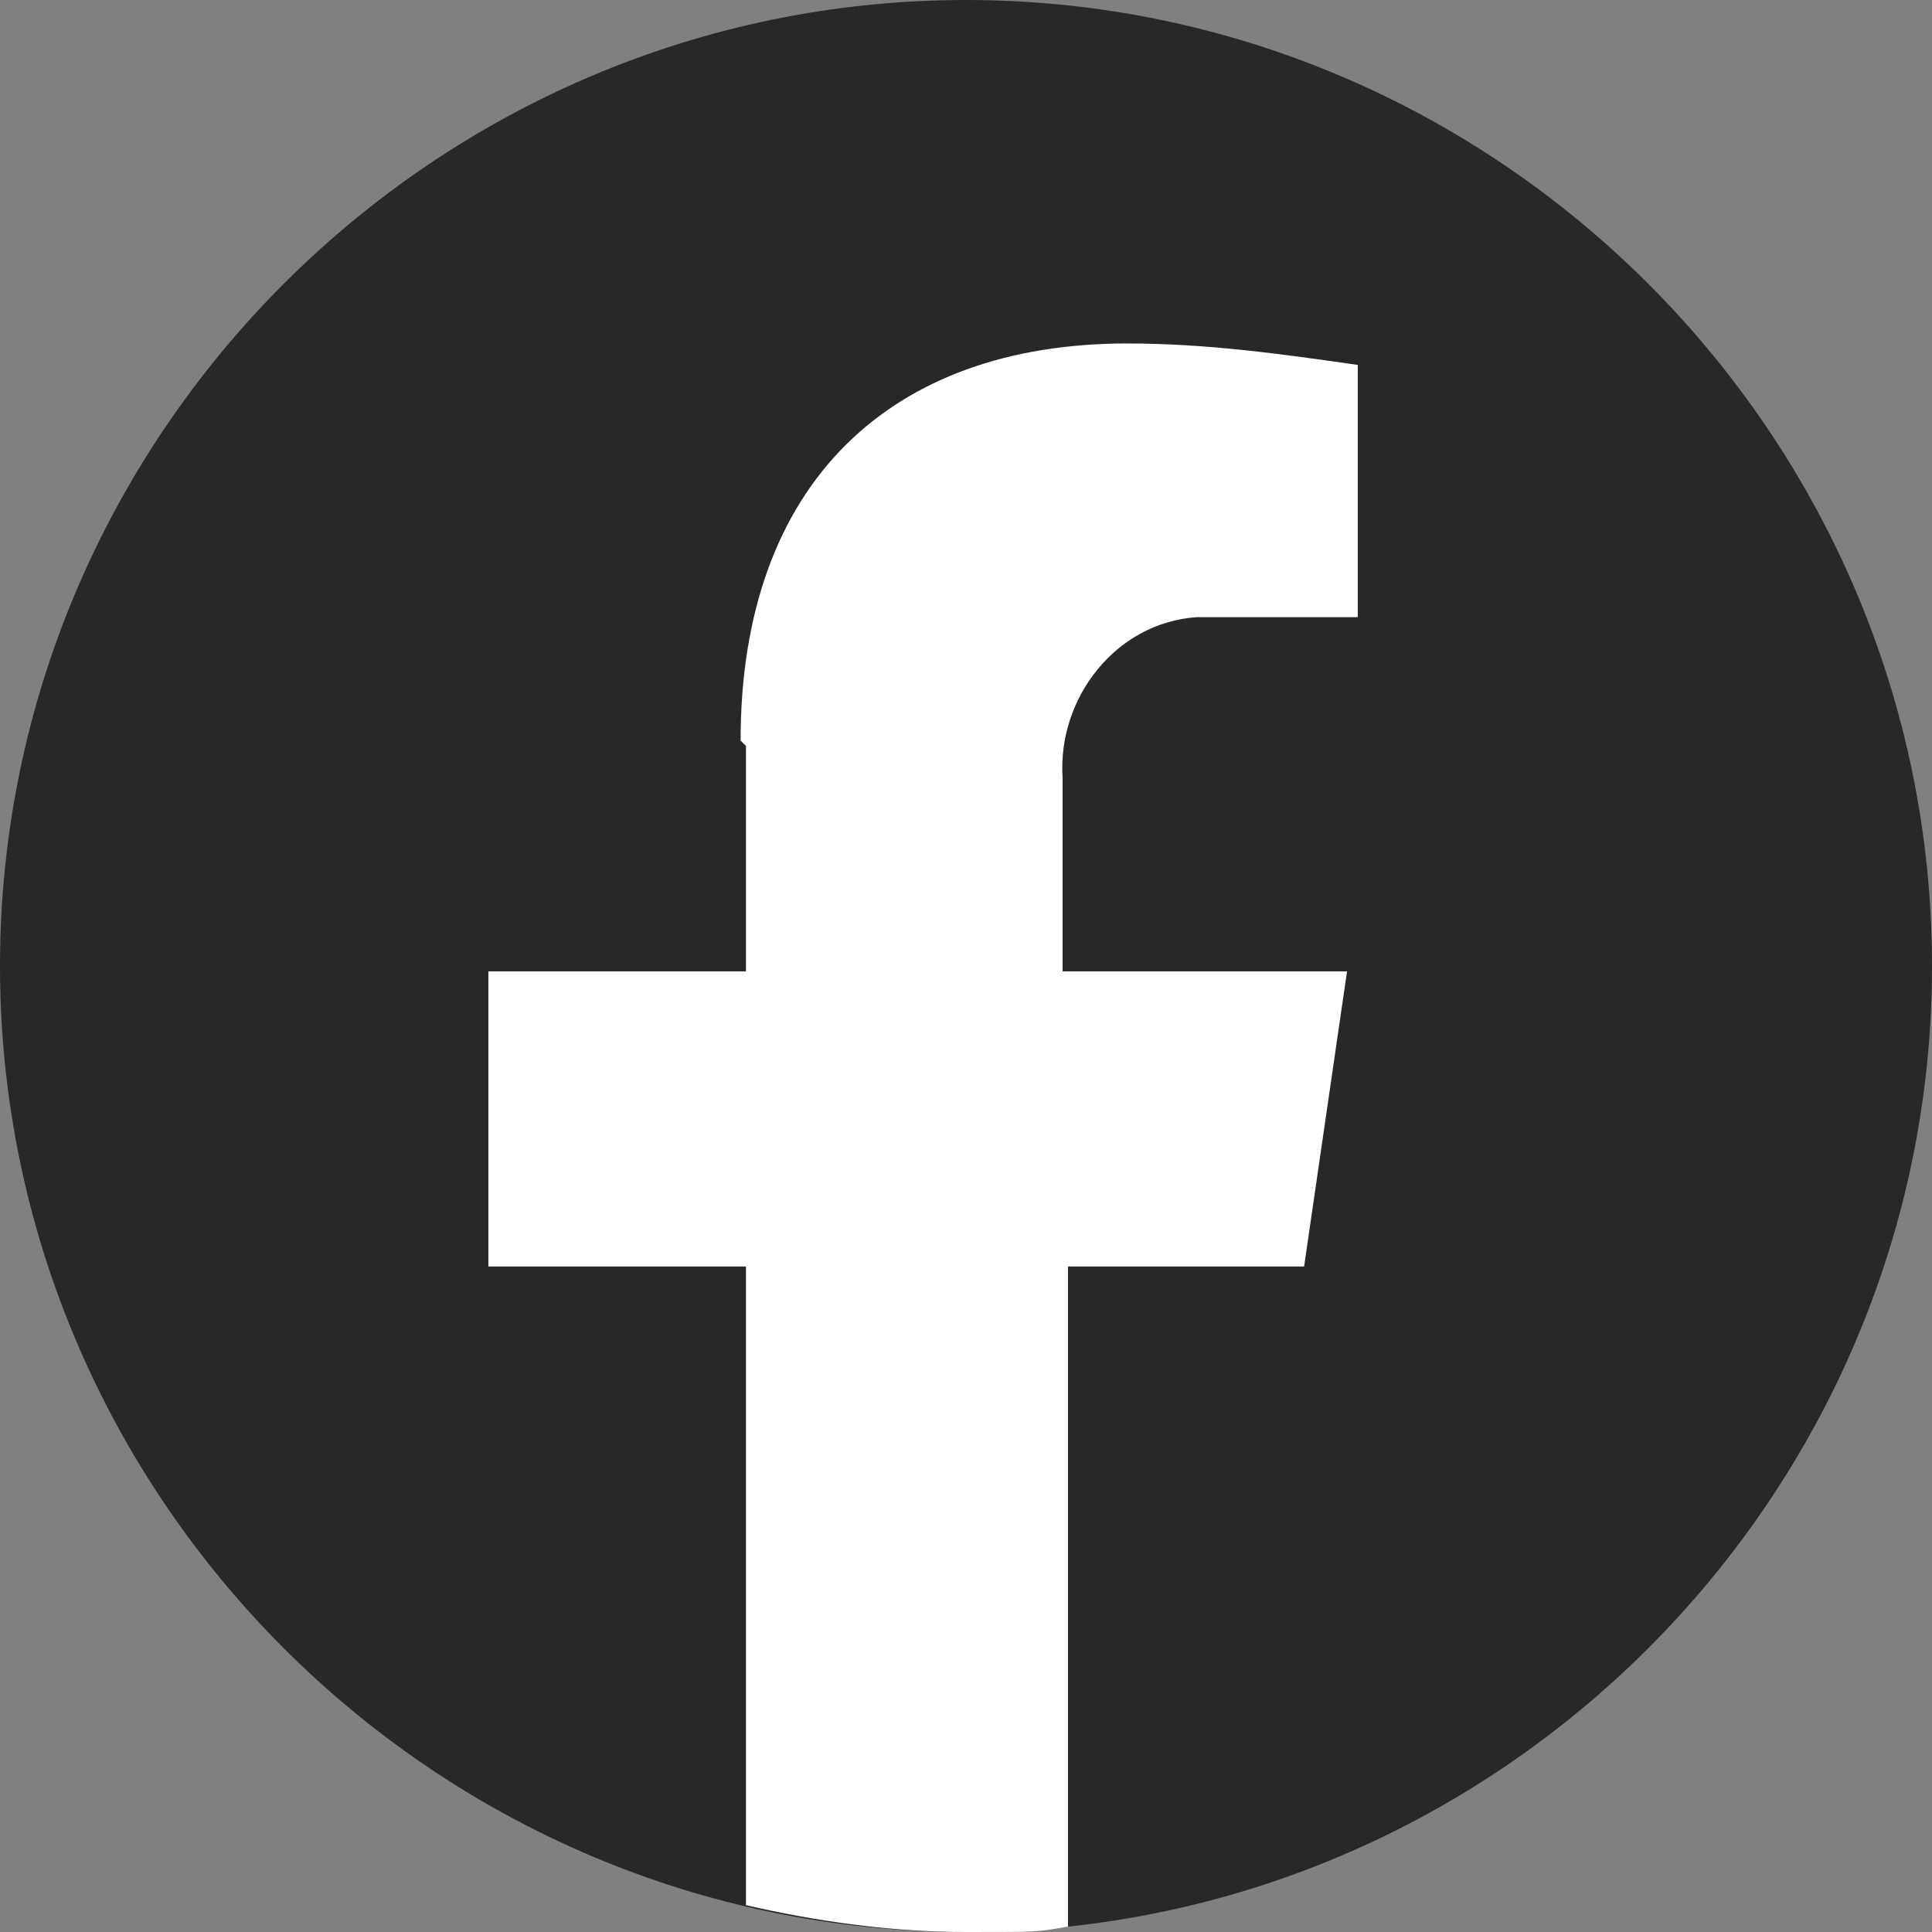
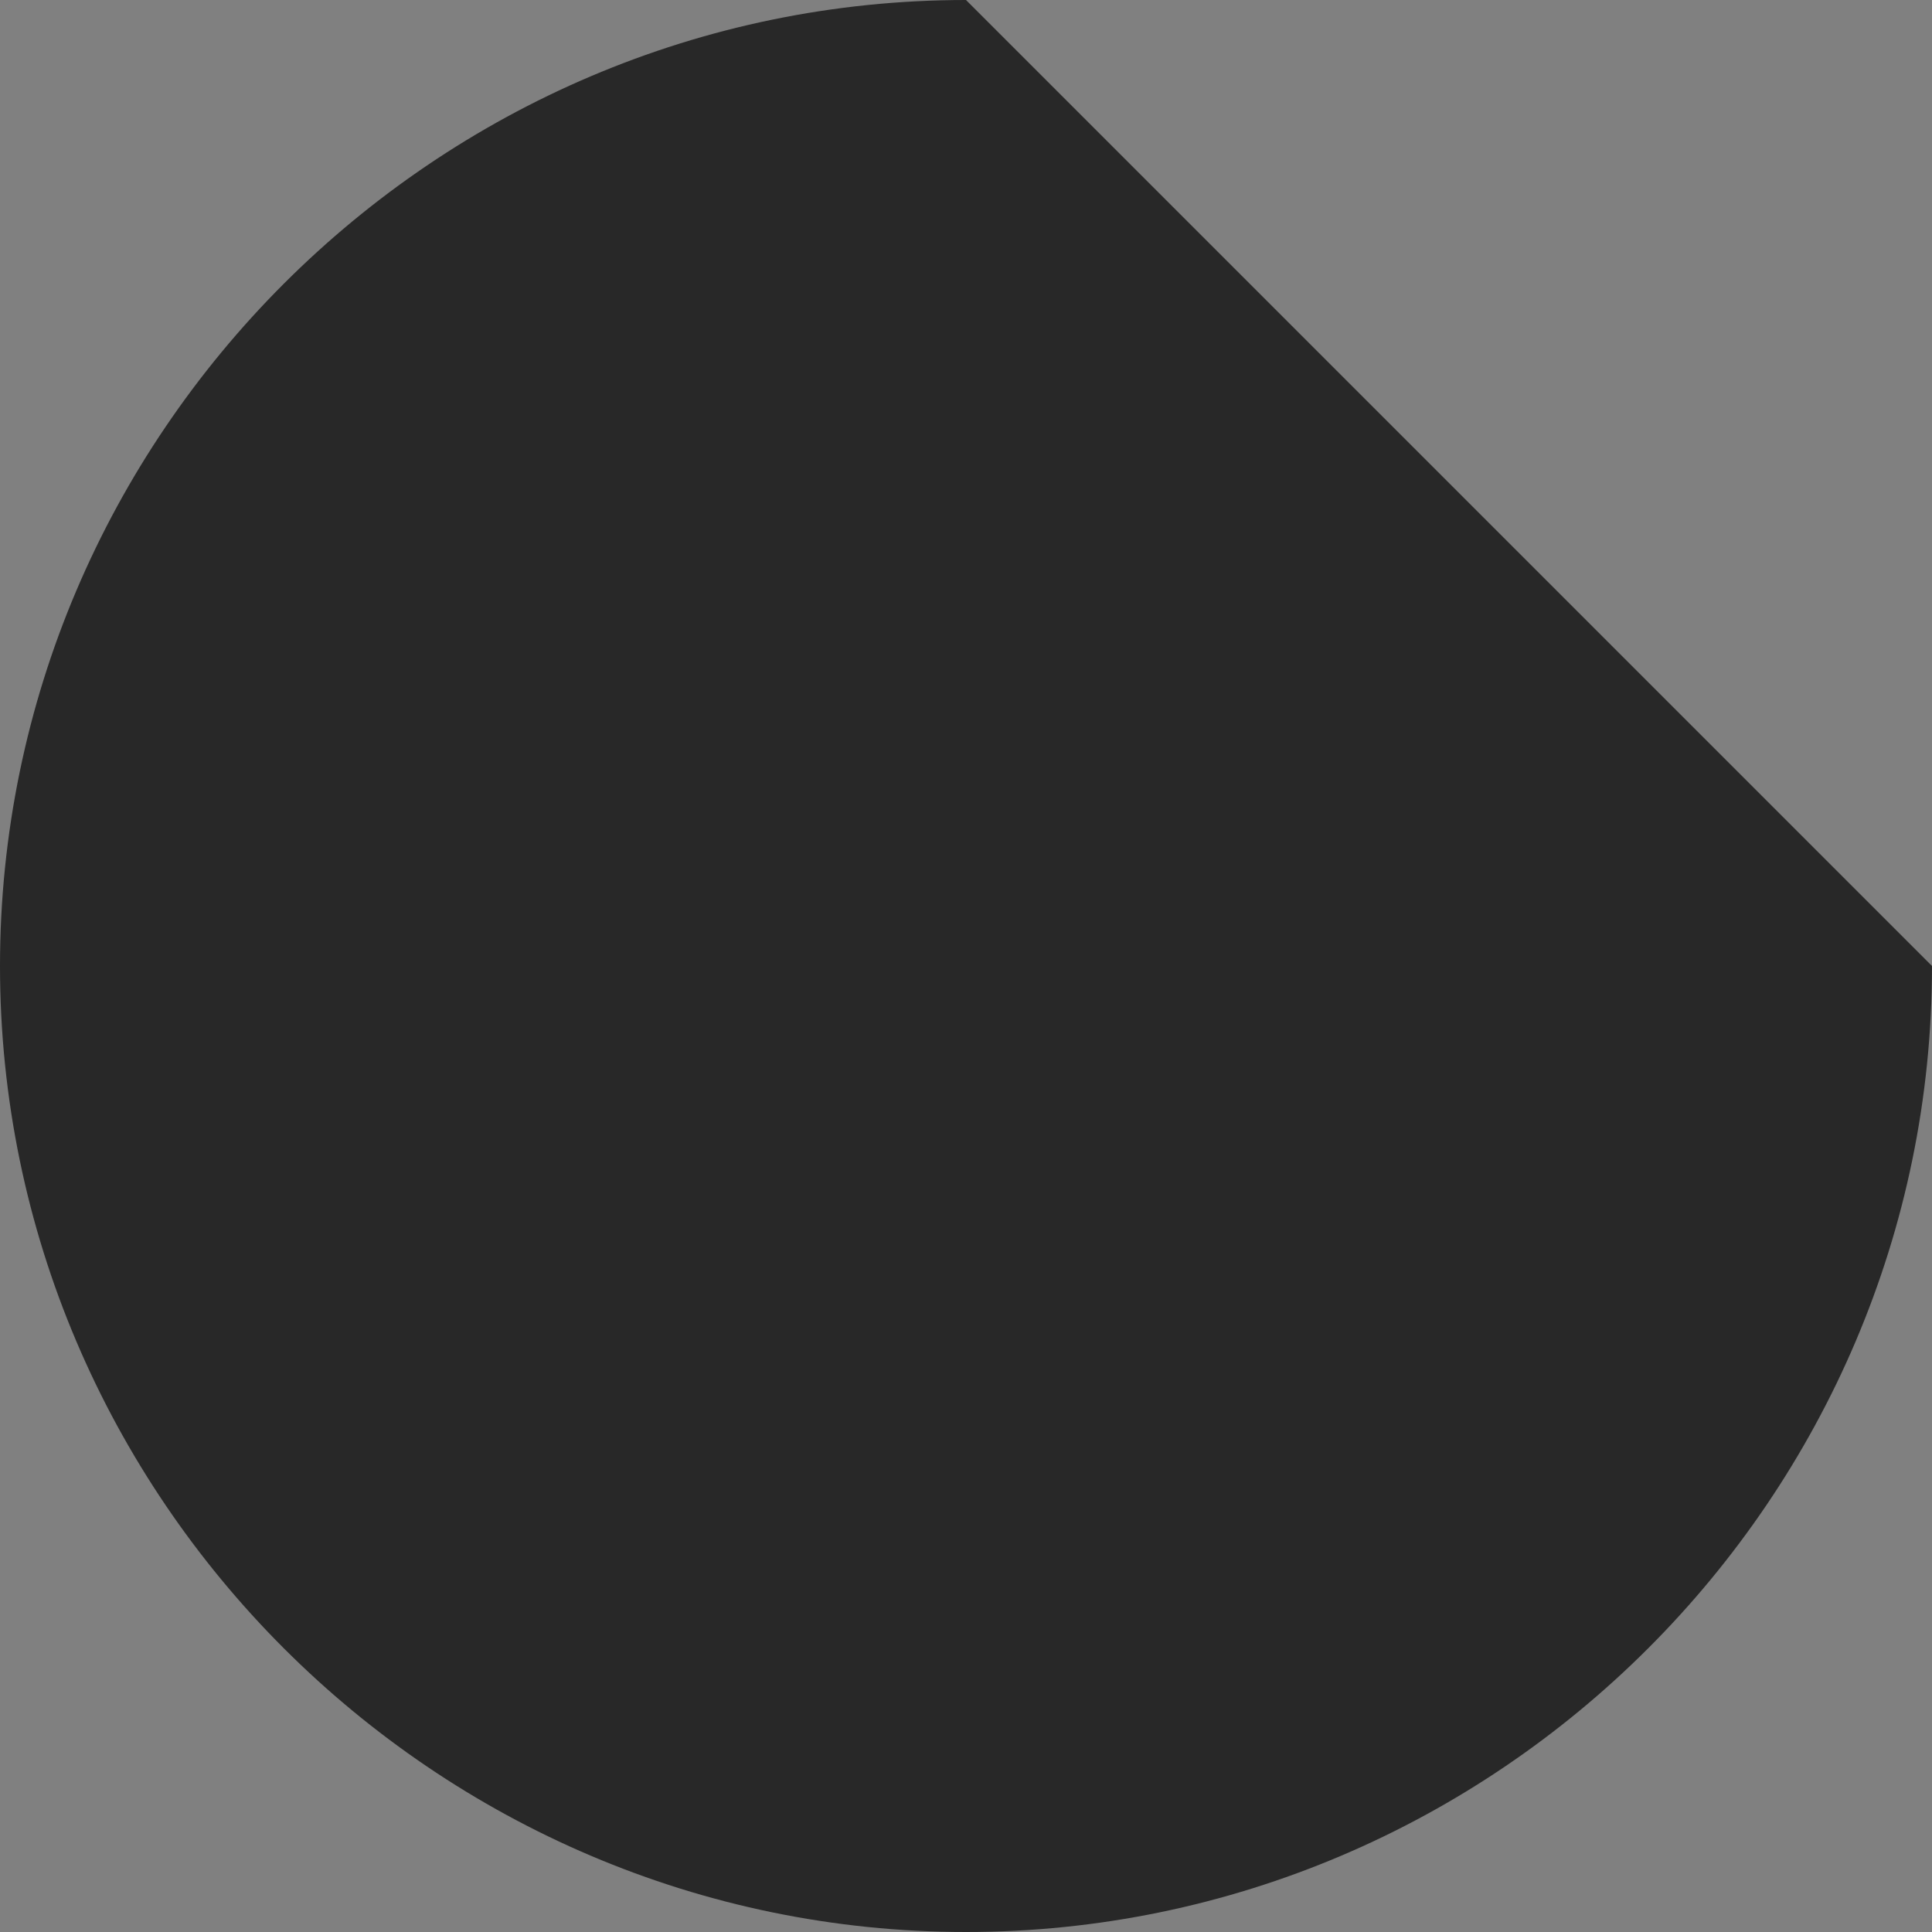
<svg xmlns="http://www.w3.org/2000/svg" id="_圖層_1" data-name="圖層 1" version="1.1" viewBox="0 0 36 36">
  <rect x="0" y="0" width="36" height="36" fill="#808080" stroke="none" />
  <defs>
    <style>
      .cls-1 {
        fill: #282828;
      }

      .cls-1, .cls-2 {
        stroke-width: 0px;
      }

      .cls-2 {
        fill: #fff;
      }
    </style>
  </defs>
-   <path id="Path_68" data-name="Path 68" class="cls-1" d="M36,18c0,9.9-8.1,18-18,18S0,27.9,0,18,8.1,0,18,0s18,8.1,18,18" />
-   <path class="cls-2" d="M13.9,13.9v4.2h-4.8v5.5h4.8v11.9c1.3.3,2.7.5,4.1.5s1.3,0,1.9-.1v-12.3h4.4l.8-5.5h-5.3v-3.6c-.1-1.5,1-2.9,2.5-3,.2,0,.4,0,.6,0h2.4v-4.7c-1.4-.2-2.8-.4-4.3-.4-4.4,0-7.2,2.6-7.2,7.4Z" />
+   <path id="Path_68" data-name="Path 68" class="cls-1" d="M36,18c0,9.9-8.1,18-18,18S0,27.9,0,18,8.1,0,18,0" />
</svg>